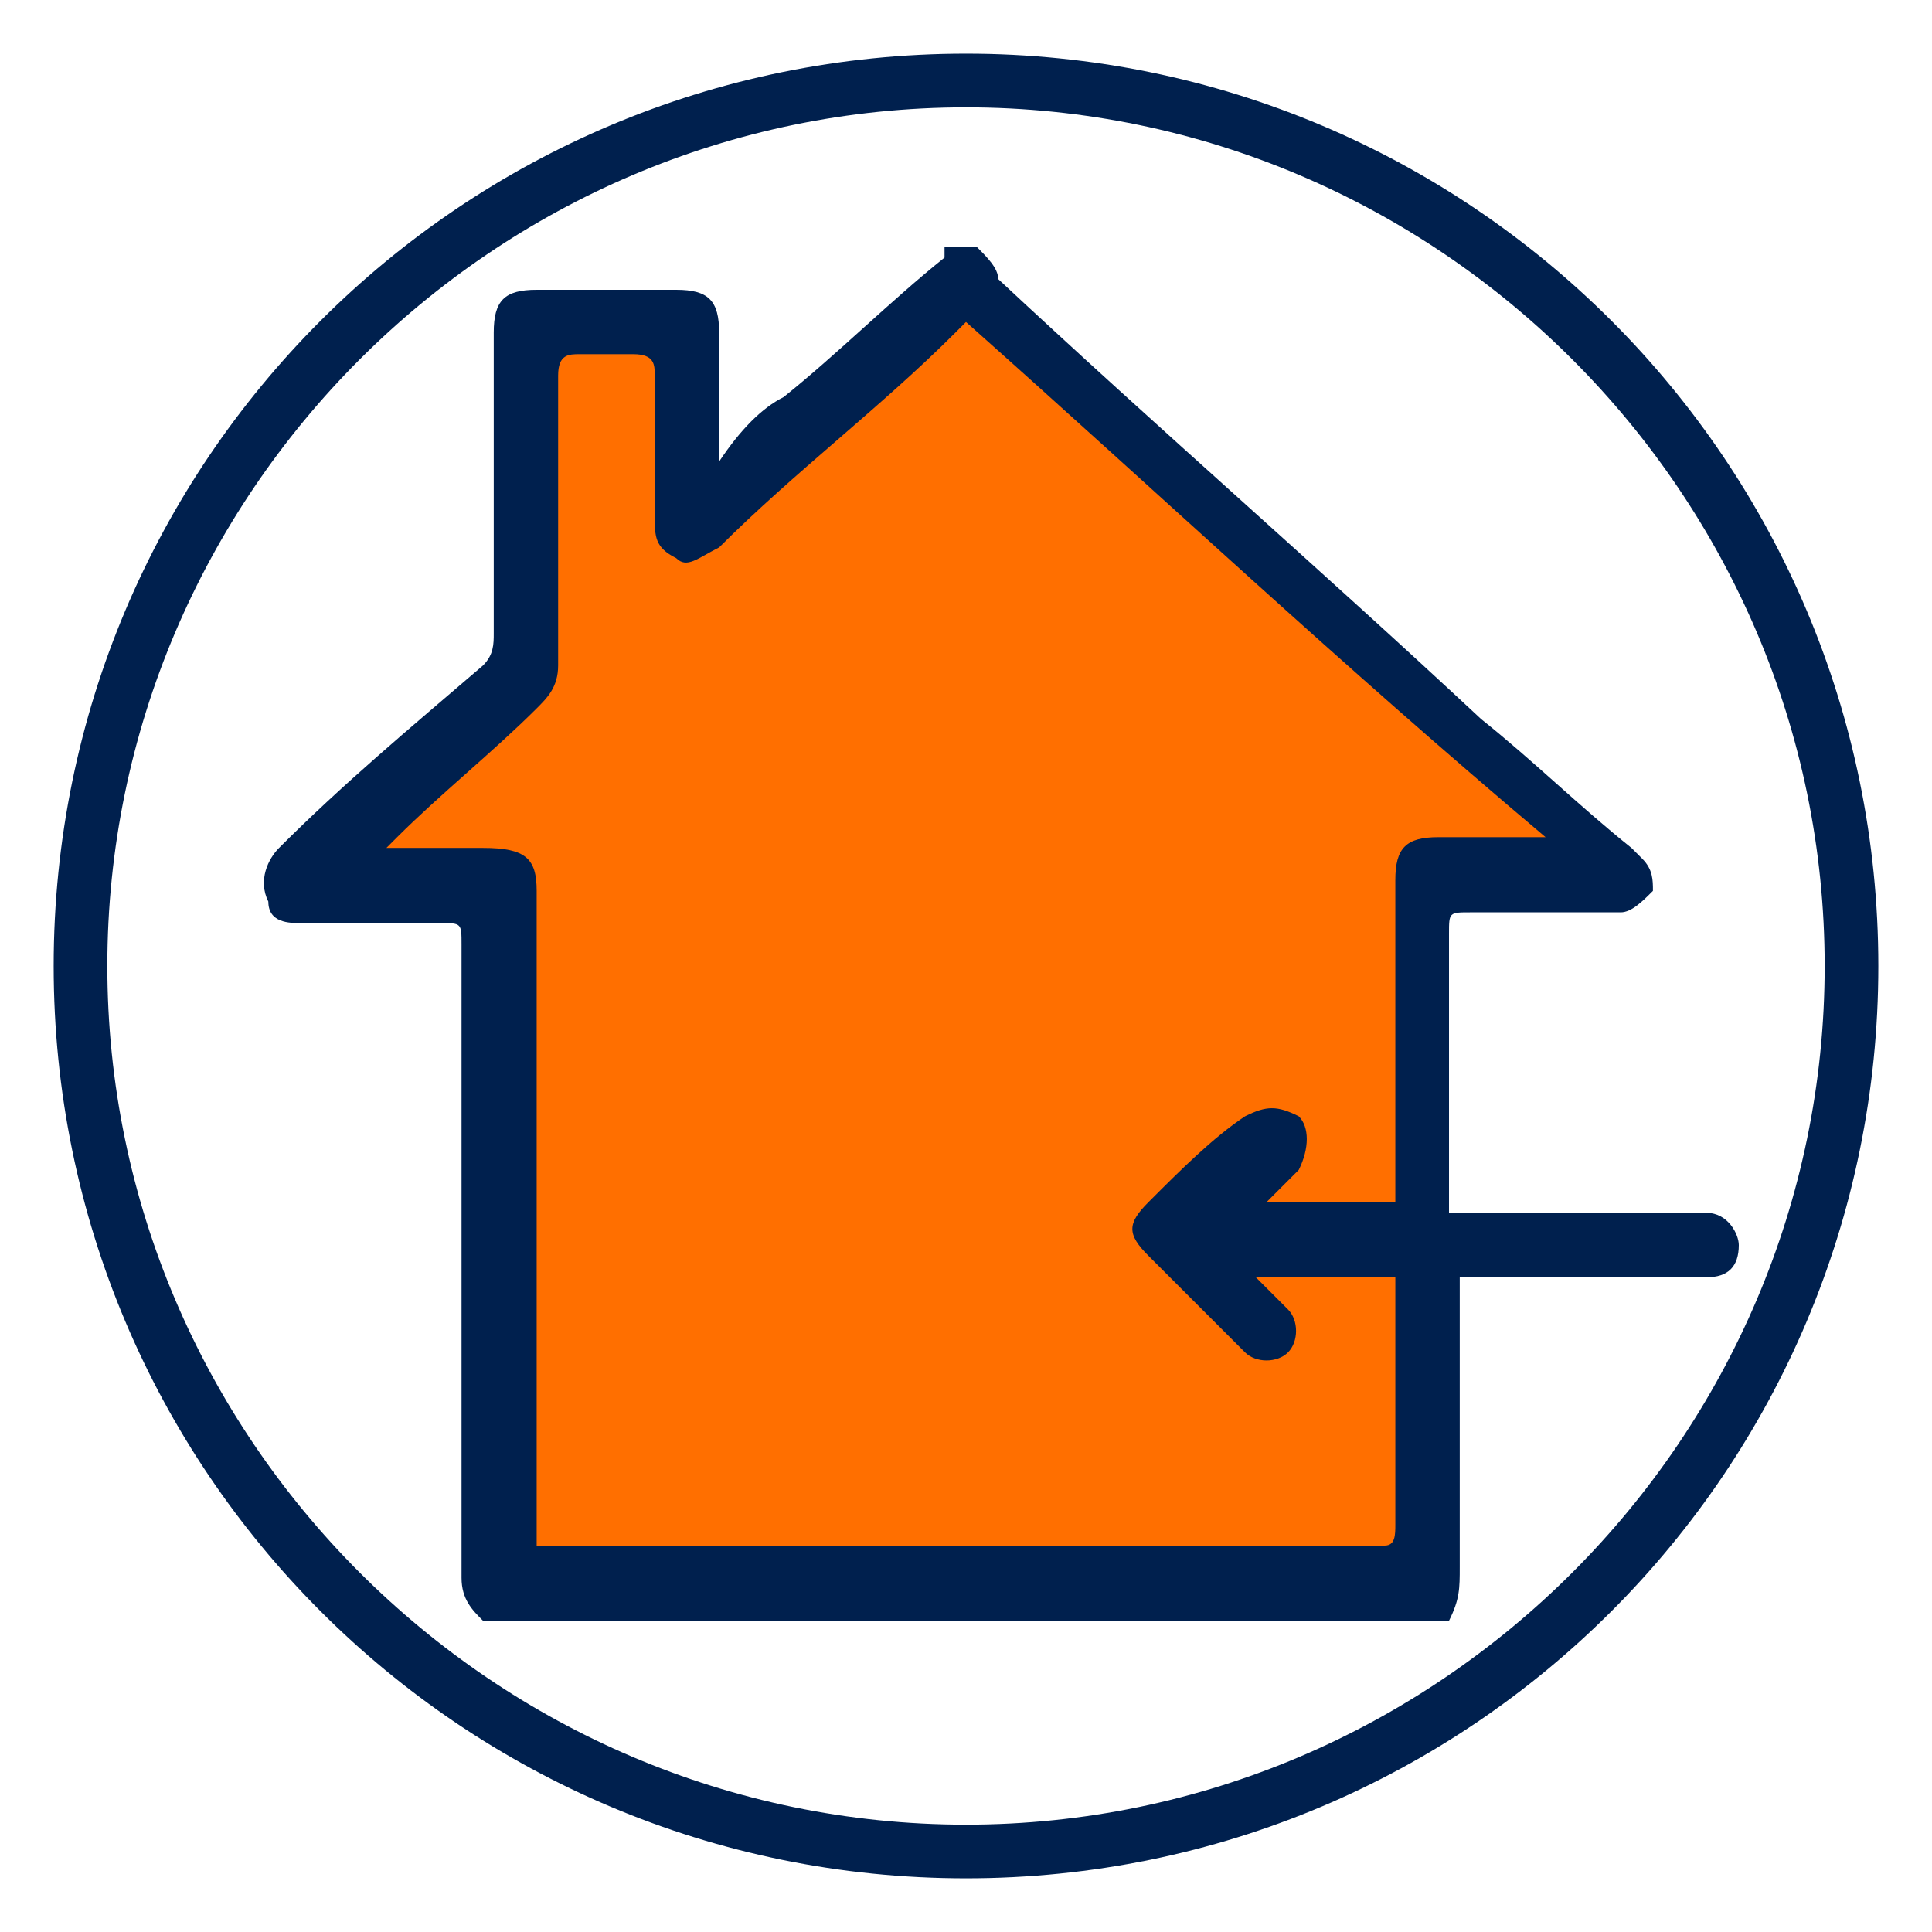
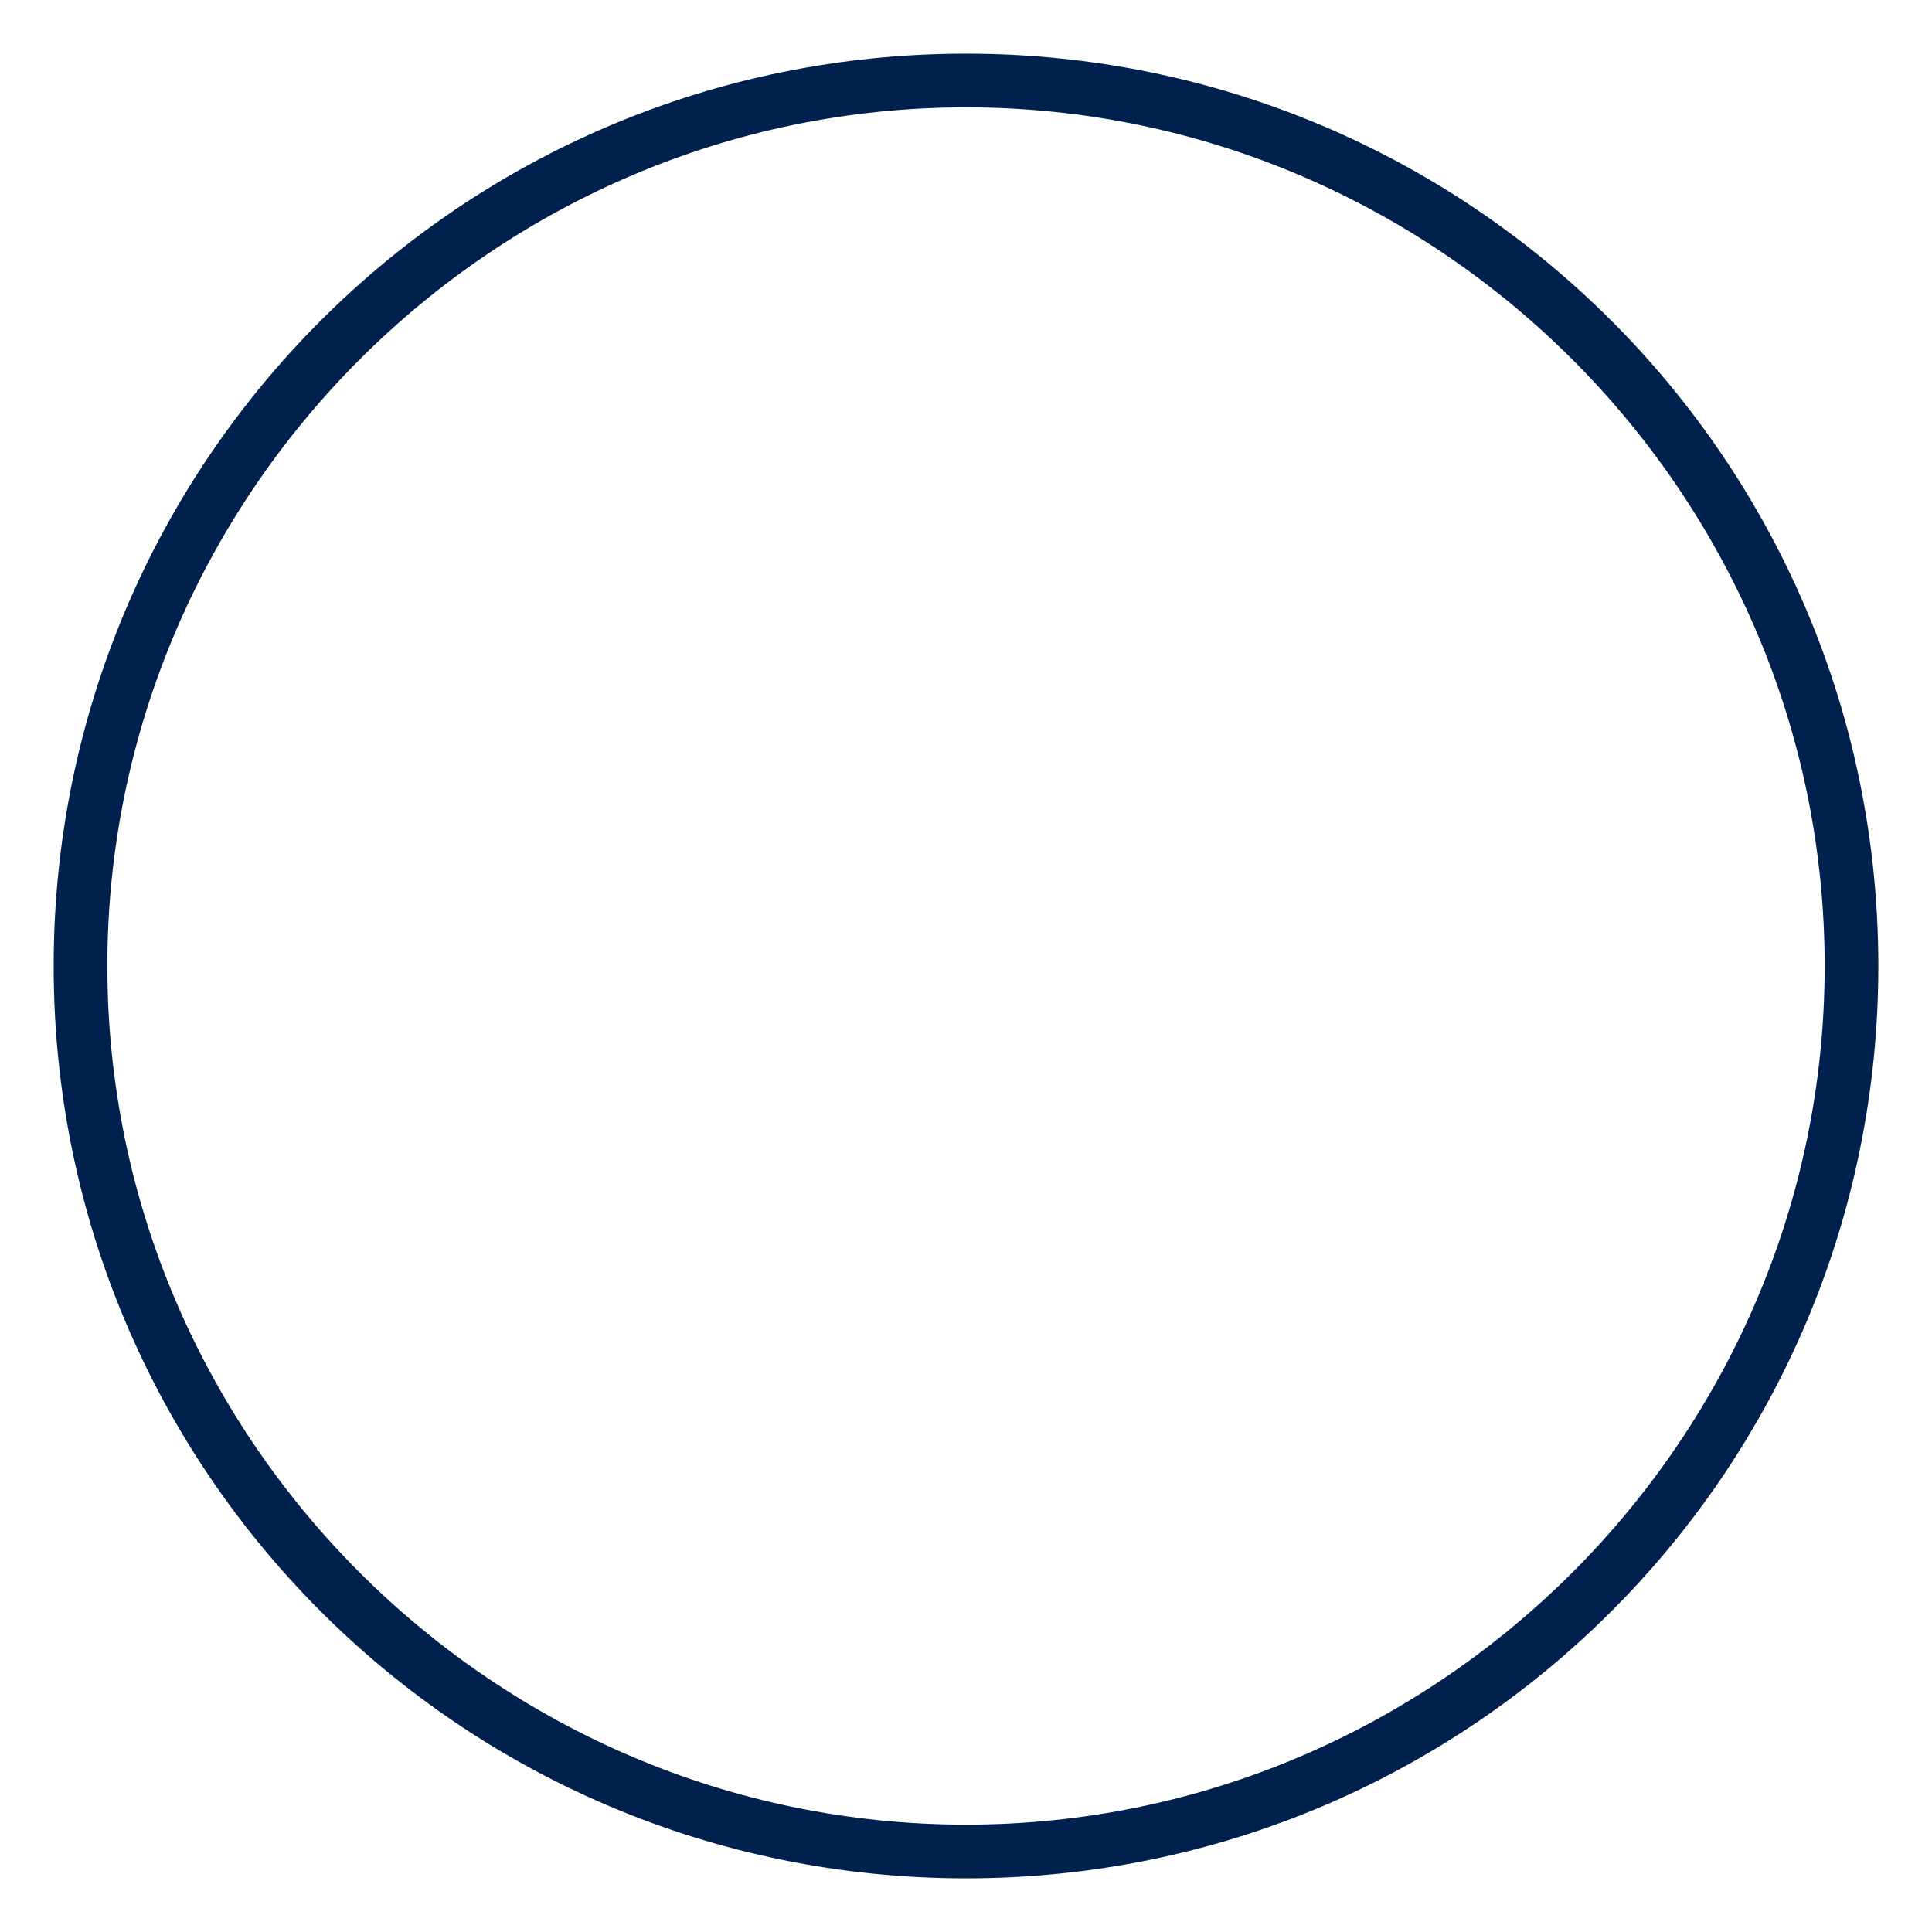
<svg xmlns="http://www.w3.org/2000/svg" version="1.1" id="Capa_1" x="0px" y="0px" viewBox="0 0 18 18" style="enable-background:new 0 0 18 18;" xml:space="preserve">
  <style type="text/css">
	.Sombra_x0020_paralela{fill:none;}
	.Resplandor_x0020_externo_x0020_5_x0020_pt_x002E_{fill:none;}
	.Neón_x0020_azul{fill:none;stroke:#8AACDA;stroke-width:7;stroke-linecap:round;stroke-linejoin:round;}
	.Resalte_x0020_cromado{fill:url(#SVGID_1_);stroke:#FFFFFF;stroke-width:0.363;stroke-miterlimit:1;}
	.A_x0020_todo_x0020_ritmo_GS{fill:#FFDD00;}
	.Alyssa_GS{fill:#A6D0E4;}
	.st0{fill:#FF6F00;}
	.st1{fill:#00204E;}
</style>
  <linearGradient id="SVGID_1_" gradientUnits="userSpaceOnUse" x1="-951" y1="-531" x2="-951" y2="-532">
    <stop offset="0" style="stop-color:#656565" />
    <stop offset="0.618" style="stop-color:#1B1B1B" />
    <stop offset="0.629" style="stop-color:#545454" />
    <stop offset="0.983" style="stop-color:#3E3E3E" />
  </linearGradient>
  <g>
    <g>
-       <polygon class="st0" points="4.7,14.6 4.7,8.2 2.9,8.2 4.9,6.3 4.9,3 6.3,3 6.3,4.8 9,2.6 15,8.1 13.4,8.1 13.2,14.6   " />
-     </g>
+       </g>
    <g>
      <path class="st1" d="M9,17.5c-4.7,0-8.5-3.8-8.5-8.5c0-4.7,3.8-8.5,8.5-8.5c4.7,0,8.5,3.8,8.5,8.5C17.5,13.7,13.7,17.5,9,17.5z     M9,1C4.6,1,1,4.6,1,9c0,4.4,3.6,8,8,8c4.4,0,8-3.6,8-8C17,4.6,13.4,1,9,1z" />
    </g>
    <g>
-       <path class="st1" d="M11.7,11.9c0.1,0.1,0.2,0.2,0.3,0.3c0.1,0.1,0.1,0.3,0,0.4c-0.1,0.1-0.3,0.1-0.4,0c-0.3-0.3-0.6-0.6-0.9-0.9    c-0.2-0.2-0.2-0.3,0-0.5c0.3-0.3,0.6-0.6,0.9-0.8c0.2-0.1,0.3-0.1,0.5,0c0.1,0.1,0.1,0.3,0,0.5c-0.1,0.1-0.2,0.2-0.3,0.3H13v-0.2    c0-0.9,0-1.9,0-2.8c0-0.3,0.1-0.4,0.4-0.4c0.3,0,0.5,0,0.8,0c0.1,0,0.1,0,0.2,0C12.5,6.2,10.8,4.6,9,3c0,0-0.1,0.1-0.1,0.1    c-0.7,0.7-1.5,1.3-2.2,2C6.5,5.2,6.4,5.3,6.3,5.2C6.1,5.1,6.1,5,6.1,4.8c0-0.4,0-0.9,0-1.3c0-0.1,0-0.2-0.2-0.2    c-0.2,0-0.3,0-0.5,0c-0.1,0-0.2,0-0.2,0.2c0,0.9,0,1.8,0,2.7c0,0.2-0.1,0.3-0.2,0.4C4.6,7,4.1,7.4,3.7,7.8c0,0-0.1,0.1-0.1,0.1    c0.3,0,0.6,0,0.9,0C4.9,7.9,5,8,5,8.3c0,2,0,3.9,0,5.9c0,0.1,0,0.2,0,0.2c0,0,0,0,0.1,0c2.6,0,5.2,0,7.8,0c0.1,0,0.1-0.1,0.1-0.2    c0-0.7,0-1.5,0-2.2c0,0,0-0.1,0-0.1H11.7z M9.1,2.3c0.1,0.1,0.2,0.2,0.2,0.3c1.5,1.4,3,2.7,4.5,4.1c0.5,0.4,0.9,0.8,1.4,1.2    c0,0,0.1,0.1,0.1,0.1c0.1,0.1,0.1,0.2,0.1,0.3c-0.1,0.1-0.2,0.2-0.3,0.2c-0.5,0-0.9,0-1.4,0c-0.2,0-0.2,0-0.2,0.2    c0,0.8,0,1.6,0,2.5c0,0,0,0.1,0,0.1c0.1,0,0.1,0,0.2,0c0.7,0,1.3,0,2,0c0.1,0,0.1,0,0.2,0c0.2,0,0.3,0.2,0.3,0.3    c0,0.2-0.1,0.3-0.3,0.3c-0.7,0-1.4,0-2.1,0c-0.1,0-0.1,0-0.2,0c0,0.1,0,0.1,0,0.2c0,0.8,0,1.6,0,2.5c0,0.2,0,0.3-0.1,0.5h-9    c-0.1-0.1-0.2-0.2-0.2-0.4c0-2,0-3.9,0-5.9c0-0.2,0-0.2-0.2-0.2c-0.4,0-0.9,0-1.3,0c-0.1,0-0.3,0-0.3-0.2C2.4,8.2,2.5,8,2.6,7.9    c0.6-0.6,1.2-1.1,1.9-1.7C4.6,6.1,4.6,6,4.6,5.9c0-0.9,0-1.9,0-2.8c0-0.3,0.1-0.4,0.4-0.4c0.4,0,0.9,0,1.3,0    c0.3,0,0.4,0.1,0.4,0.4c0,0.3,0,0.7,0,1c0,0.1,0,0.1,0,0.2C6.9,4,7.1,3.8,7.3,3.7c0.5-0.4,1-0.9,1.5-1.3c0,0,0,0,0-0.1H9.1z" />
-     </g>
+       </g>
  </g>
</svg>